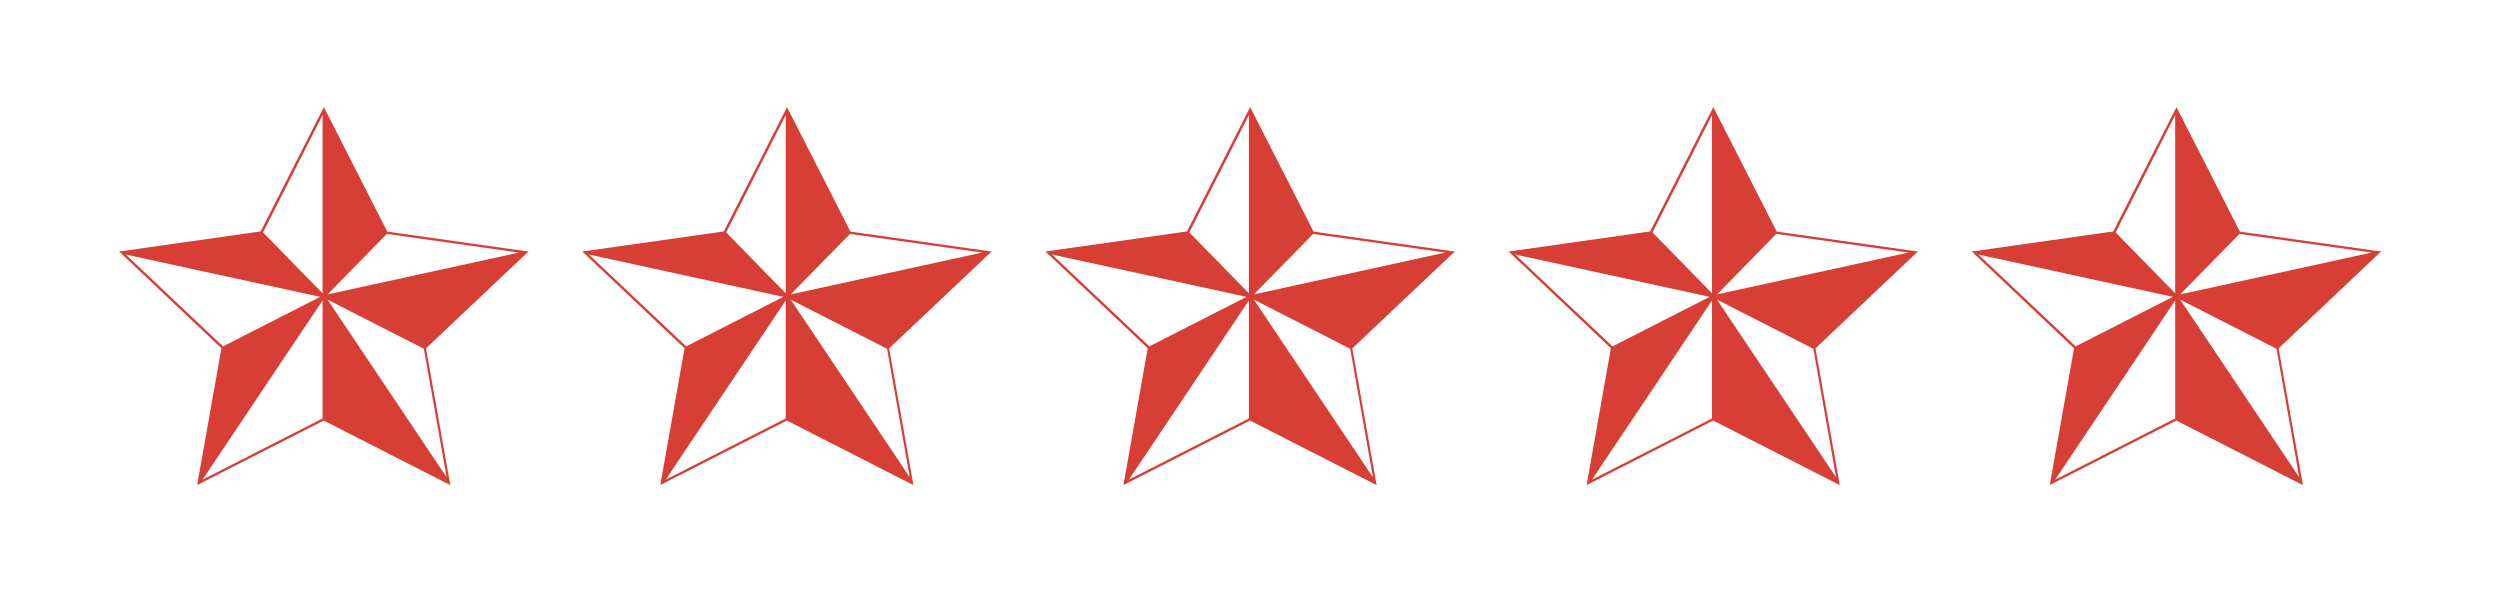
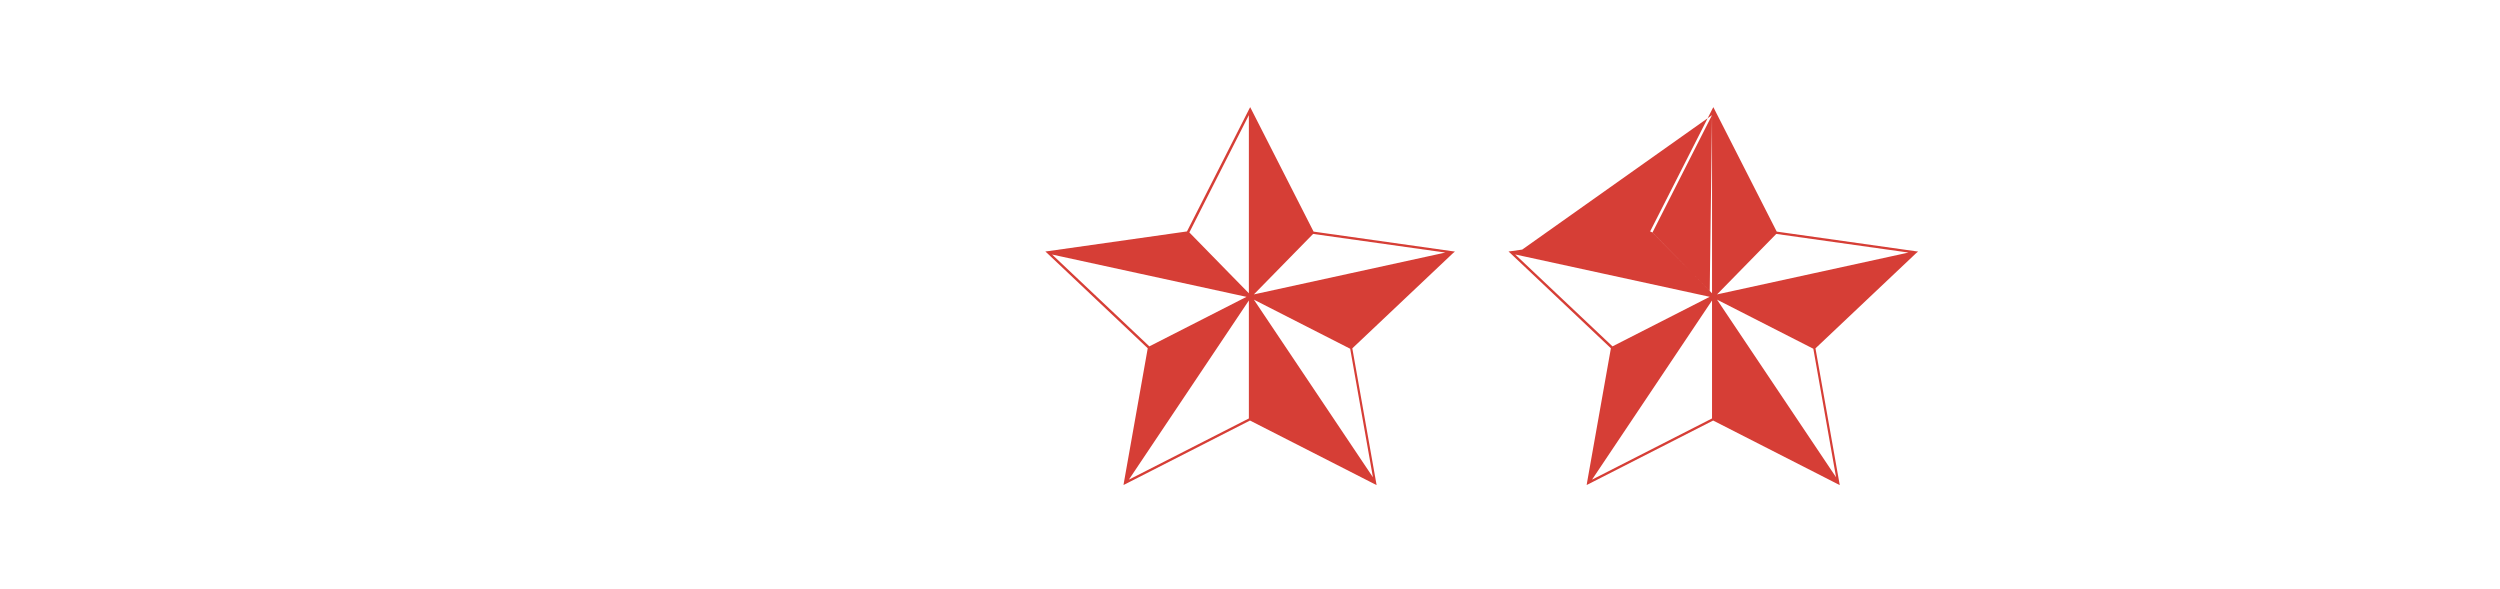
<svg xmlns="http://www.w3.org/2000/svg" width="420" height="99" viewBox="0 0 420 99" fill="none">
-   <path d="M44.17 39.05L43.79 38.88L20.47 42.19L20 42.25L20.35 42.57L20.84 43.04L21.13 42.75L53.79 49.86L54.19 49.27L44.17 39.05ZM88.81 42.26L88.35 42.2L65.06 38.91L54.62 18.41L54.41 18L54.19 18.42L43.79 38.88L20.47 42.19L20 42.25L20.35 42.57L20.84 43.04L37.2 58.51L33.2 81.04L33.13 81.48L33.56 81.27L34.22 80.93L54.38 70.65L75.22 81.28L75.65 81.49L75.57 81.05L71.57 58.52L88.43 42.58L88.81 42.26ZM54.19 19.34V49.28L44.19 39.05L54.19 19.34ZM21.13 42.76L53.79 49.87L37.47 58.19L21.13 42.76ZM34.03 80.58L54.19 50.48V70.3L34.03 80.58ZM75.03 80.18L55.03 50.34L71.21 58.59L75.03 80.18ZM55.03 49.46L64.98 39.3L87.2 42.43L55.03 49.46Z" fill="#D63E36" />
-   <path d="M121.98 39.05L121.6 38.88L98.28 42.19L97.81 42.25L98.16 42.57L98.65 43.04L98.94 42.75L131.6 49.86L132 49.27L121.98 39.05ZM166.62 42.26L166.16 42.2L142.87 38.91L132.43 18.41L132.22 18L132 18.42L121.6 38.88L98.28 42.19L97.81 42.25L98.16 42.57L98.65 43.04L115.01 58.51L111.01 81.04L110.94 81.48L111.37 81.27L112.03 80.93L132.19 70.65L153.03 81.28L153.46 81.49L153.38 81.05L149.38 58.52L166.24 42.58L166.62 42.26ZM132 19.34V49.28L122 39.05L132 19.34ZM98.94 42.76L131.6 49.87L115.28 58.19L98.94 42.76ZM111.84 80.58L132 50.48V70.3L111.84 80.58ZM152.84 80.18L132.84 50.34L149.02 58.59L152.84 80.18ZM132.84 49.46L142.79 39.3L165.01 42.43L132.84 49.46Z" fill="#D63E36" />
  <path d="M199.79 39.05L199.41 38.88L176.09 42.19L175.62 42.25L175.97 42.57L176.46 43.04L176.75 42.75L209.41 49.86L209.81 49.27L199.79 39.05ZM244.43 42.26L243.97 42.2L220.68 38.91L210.24 18.41L210.03 18L209.81 18.42L199.41 38.88L176.09 42.19L175.62 42.25L175.97 42.57L176.46 43.04L192.82 58.51L188.82 81.04L188.75 81.48L189.18 81.27L189.84 80.93L210 70.65L230.84 81.28L231.27 81.49L231.19 81.05L227.19 58.52L244.05 42.58L244.43 42.26ZM209.81 19.34V49.28L199.81 39.05L209.81 19.34ZM176.75 42.76L209.41 49.87L193.09 58.19L176.75 42.76ZM189.65 80.58L209.81 50.48V70.3L189.65 80.58ZM230.65 80.18L210.65 50.34L226.83 58.59L230.65 80.18ZM210.65 49.46L220.6 39.3L242.82 42.43L210.65 49.46Z" fill="#D63E36" />
-   <path d="M277.6 39.05L277.22 38.88L253.9 42.19L253.43 42.25L253.78 42.57L254.27 43.04L254.56 42.75L287.22 49.86L287.62 49.27L277.6 39.05ZM322.24 42.26L321.78 42.2L298.49 38.91L288.05 18.41L287.84 18L287.62 18.42L277.22 38.88L253.9 42.19L253.43 42.25L253.78 42.57L254.27 43.04L270.63 58.51L266.63 81.04L266.56 81.48L266.99 81.27L267.65 80.93L287.81 70.65L308.65 81.28L309.08 81.49L309 81.05L305 58.52L321.86 42.58L322.24 42.26ZM287.62 19.34V49.28L277.62 39.05L287.62 19.34ZM254.56 42.76L287.22 49.87L270.9 58.19L254.56 42.76ZM267.46 80.58L287.62 50.48V70.3L267.46 80.58ZM308.46 80.18L288.46 50.34L304.64 58.59L308.46 80.18ZM288.46 49.46L298.41 39.3L320.63 42.43L288.46 49.46Z" fill="#D63E36" />
-   <path d="M355.41 39.05L355.03 38.88L331.71 42.19L331.24 42.25L331.59 42.57L332.08 43.04L332.37 42.75L365.03 49.86L365.43 49.27L355.41 39.05ZM400.05 42.26L399.59 42.2L376.3 38.91L365.86 18.41L365.65 18L365.43 18.42L355.03 38.88L331.71 42.19L331.24 42.25L331.59 42.57L332.08 43.04L348.44 58.51L344.44 81.04L344.37 81.48L344.8 81.27L345.46 80.93L365.62 70.65L386.46 81.28L386.89 81.49L386.81 81.05L382.81 58.52L399.67 42.58L400.05 42.26ZM365.43 19.34V49.28L355.43 39.05L365.43 19.34ZM332.37 42.76L365.03 49.87L348.71 58.19L332.37 42.76ZM345.27 80.58L365.43 50.48V70.3L345.27 80.58ZM386.27 80.18L366.27 50.34L382.45 58.59L386.27 80.18ZM366.27 49.46L376.22 39.3L398.44 42.43L366.27 49.46Z" fill="#D63E36" />
+   <path d="M277.6 39.05L277.22 38.88L253.9 42.19L253.43 42.25L253.78 42.57L254.27 43.04L254.56 42.75L287.22 49.86L287.62 49.27L277.6 39.05ZM322.24 42.26L321.78 42.2L298.49 38.91L288.05 18.41L287.84 18L287.62 18.42L277.22 38.88L253.9 42.19L253.43 42.25L253.78 42.57L254.27 43.04L270.63 58.51L266.63 81.04L266.56 81.48L266.99 81.27L267.65 80.93L287.81 70.65L308.65 81.28L309.08 81.49L309 81.05L305 58.52L321.86 42.58L322.24 42.26ZM287.62 19.34V49.28L277.62 39.05L287.62 19.34ZL287.22 49.87L270.9 58.19L254.56 42.76ZM267.46 80.58L287.62 50.48V70.3L267.46 80.58ZM308.46 80.18L288.46 50.34L304.64 58.59L308.46 80.18ZM288.46 49.46L298.41 39.3L320.63 42.43L288.46 49.46Z" fill="#D63E36" />
</svg>